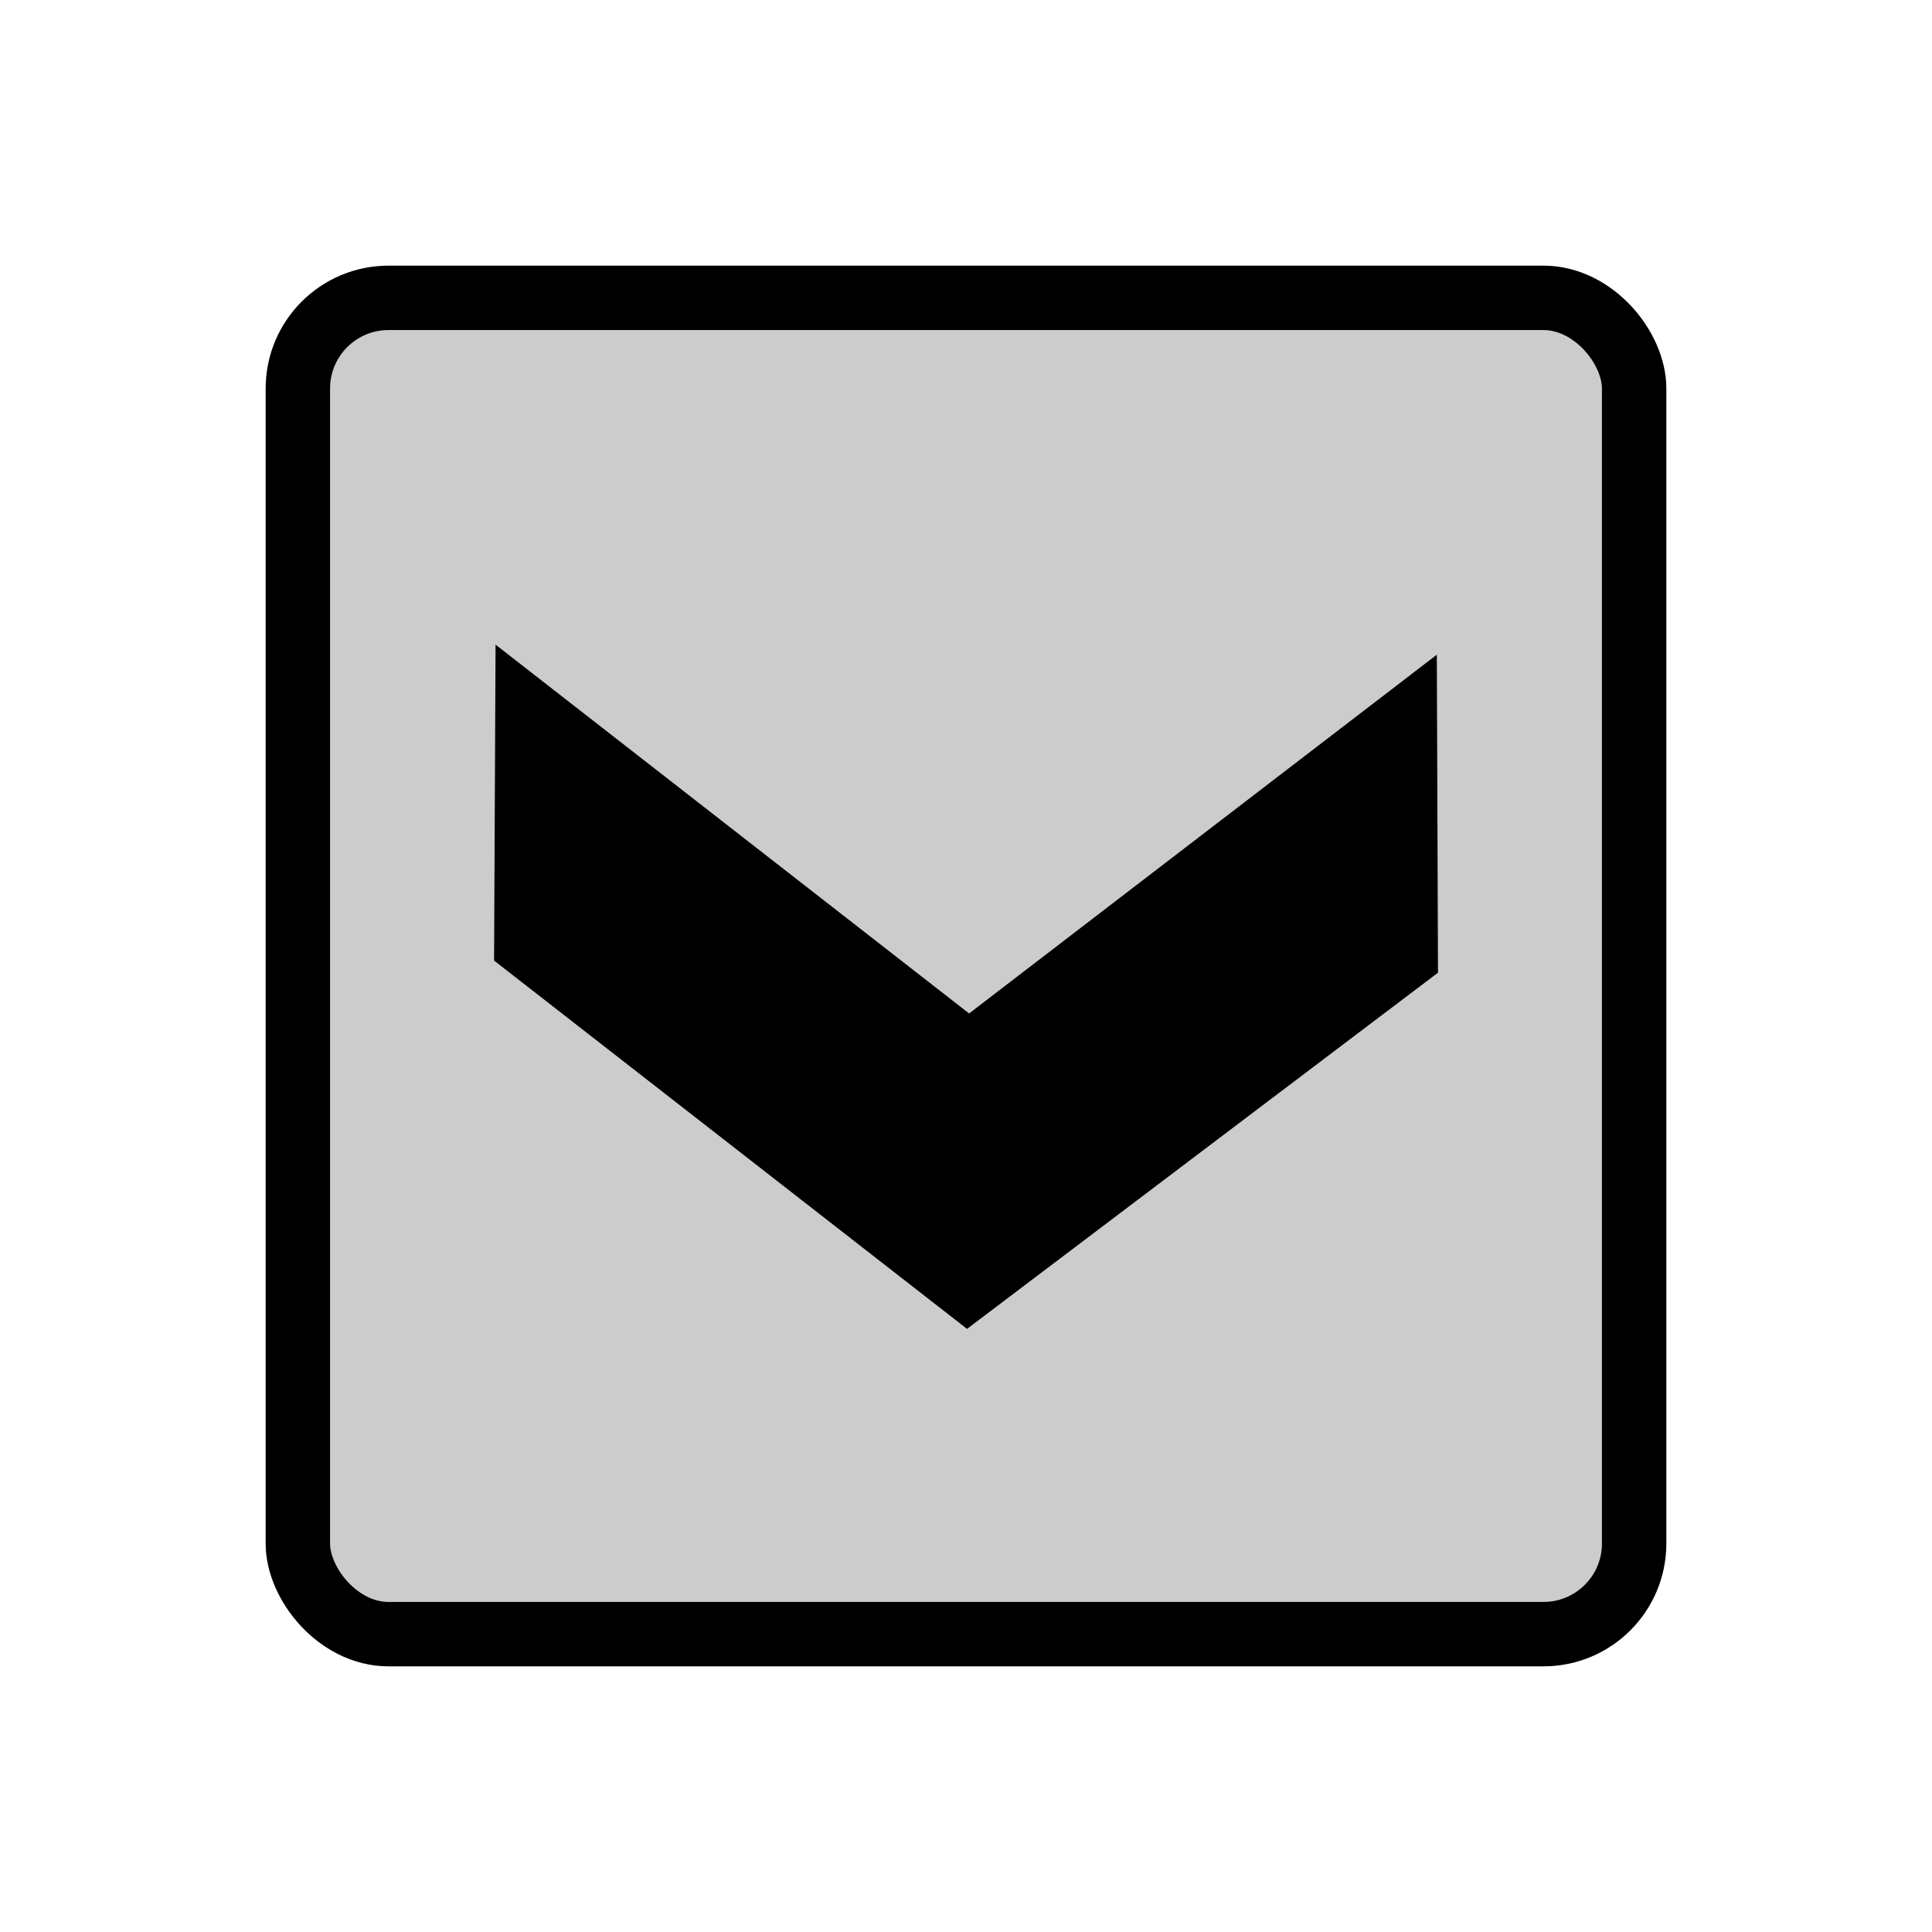
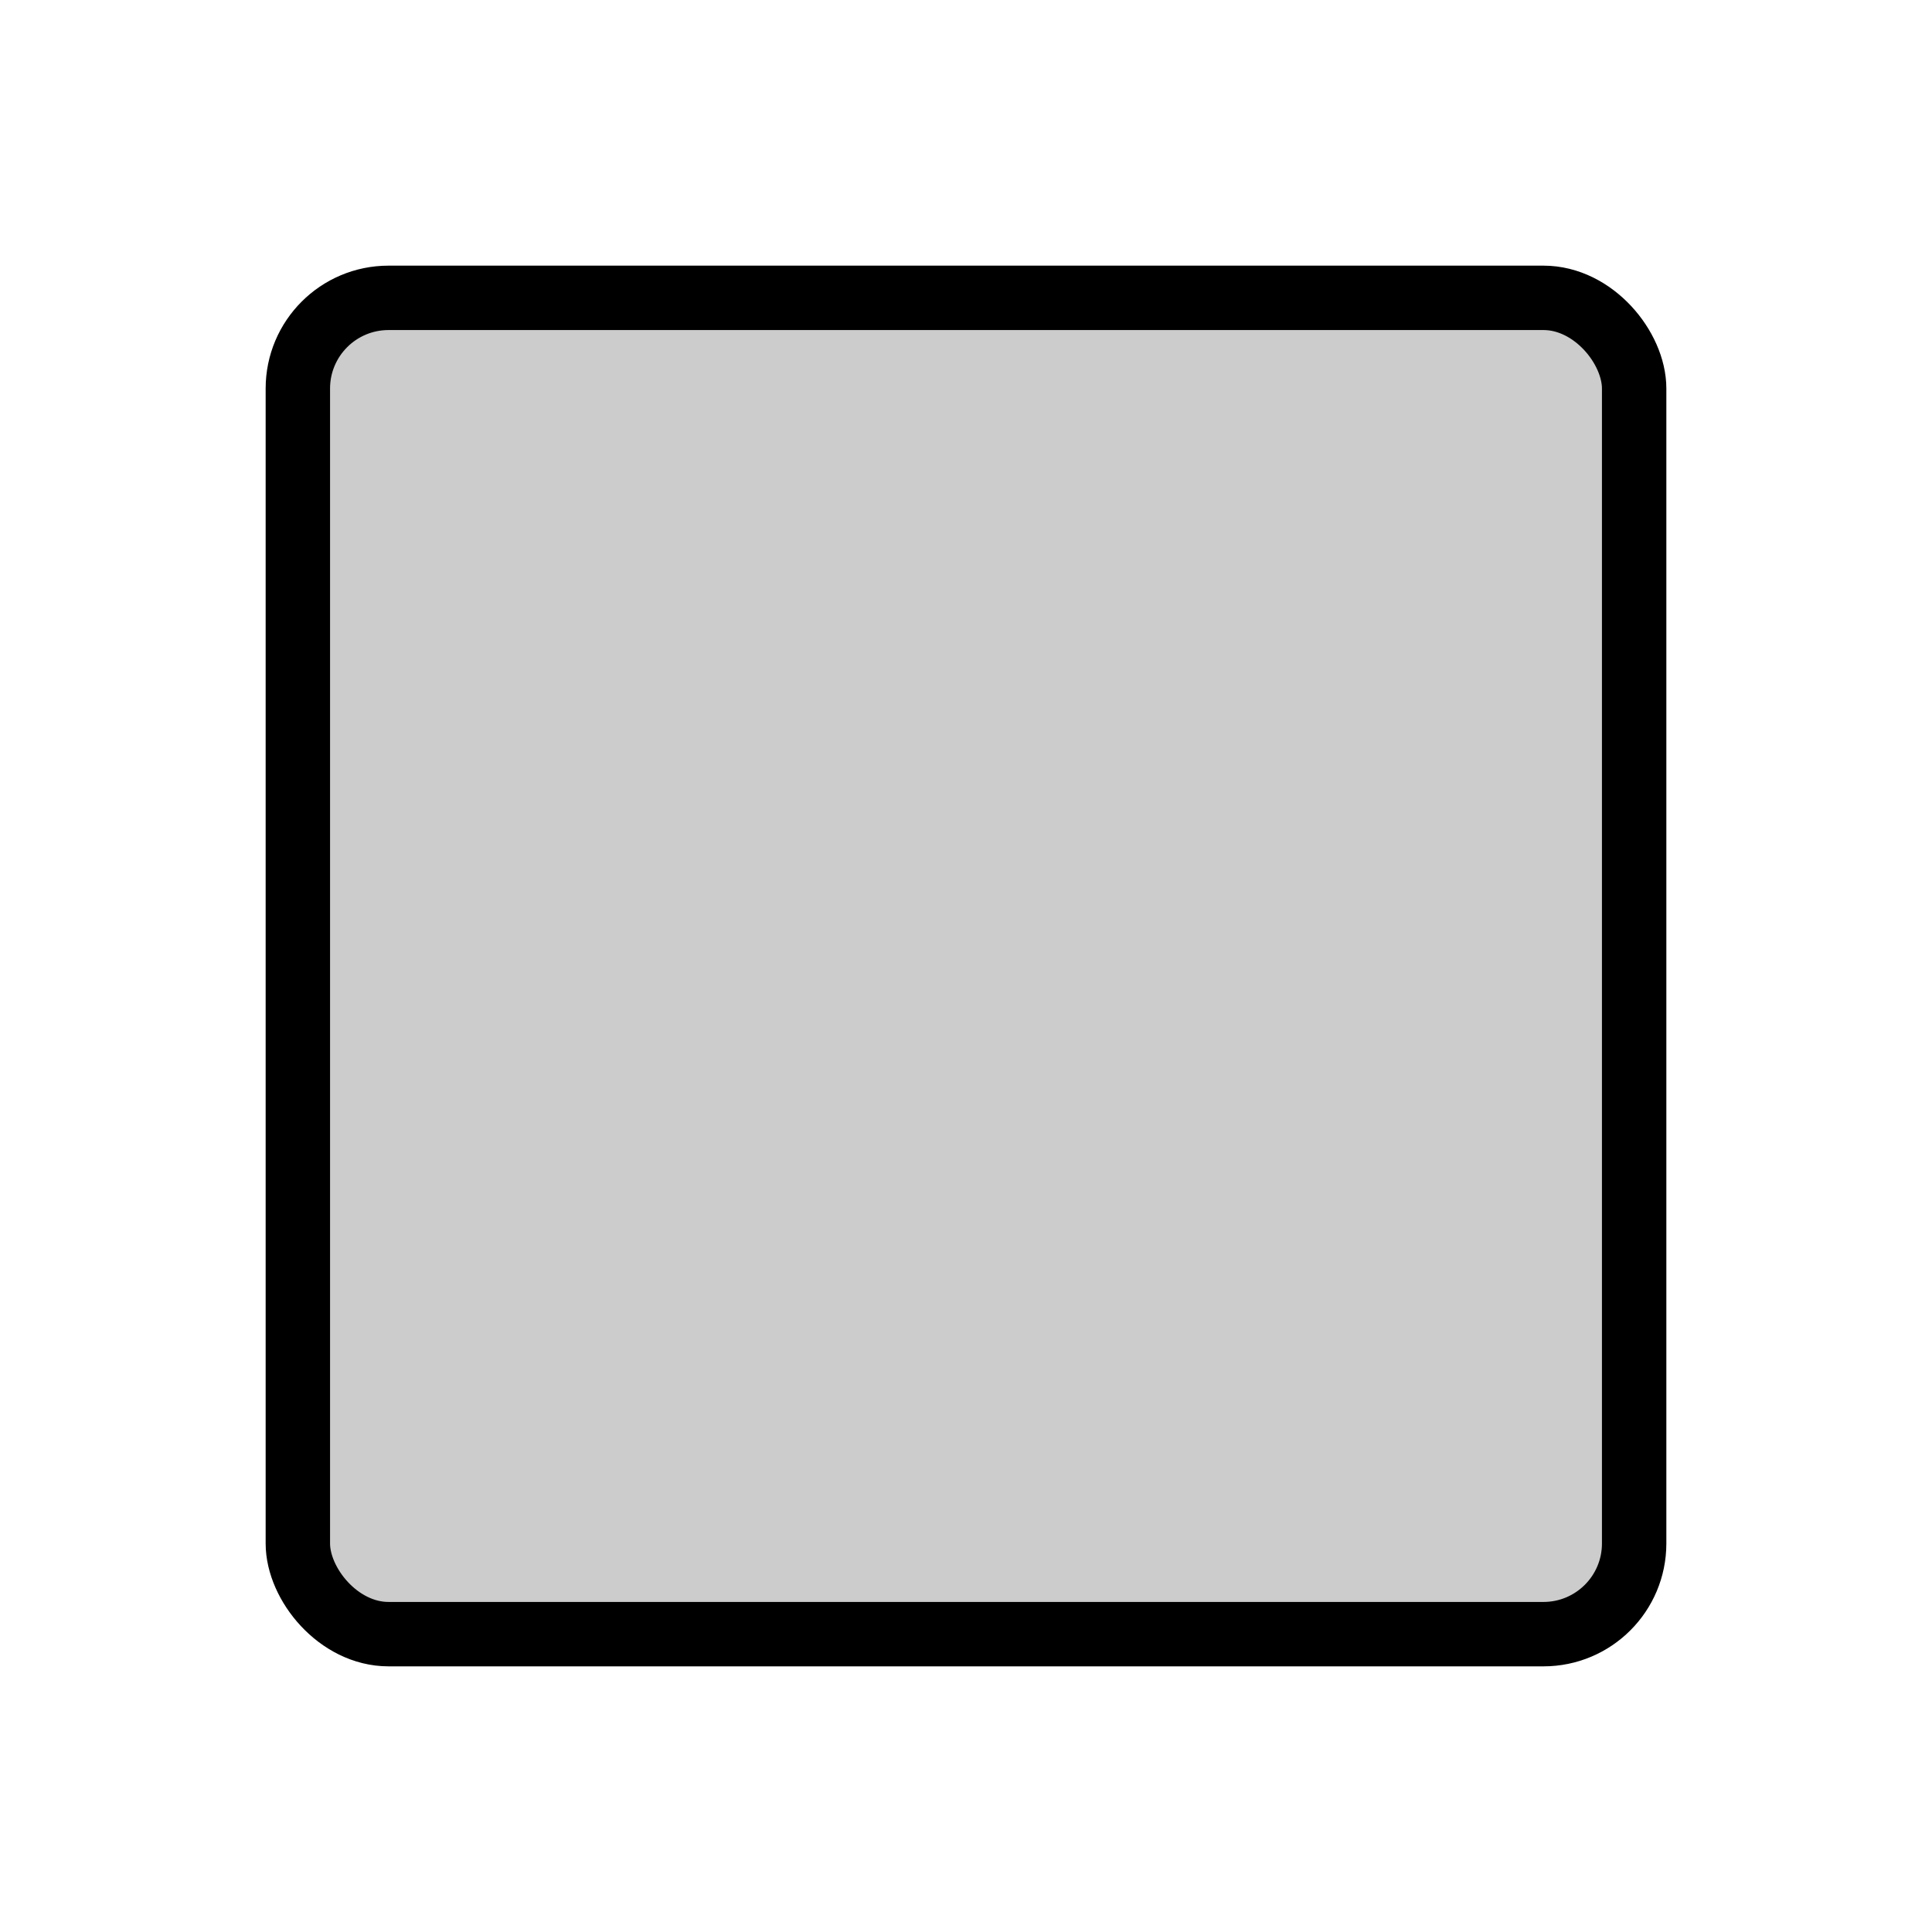
<svg xmlns="http://www.w3.org/2000/svg" width="30" height="30" baseProfile="tiny" version="1.1" viewBox="0 0 30 30">
  <g id="g5586" transform="translate(0.6,3.5)">
    <g id="g5574" transform="translate(0,-7)">
      <rect id="rect6003" stroke-linejoin="miter" style="stroke-dasharray:none;" fill-rule="evenodd" rx="1.408" ry="1.408" height="20.75" width="20.75" stroke="#000" stroke-linecap="round" stroke-miterlimit="4" y="8.125" x="4.025" stroke-width="1" fill="#CCC" />
-       <path id="path6009" fill-rule="nonzero" style="baseline-shift:baseline;block-progression:tb;color:#000000;direction:ltr;text-indent:0;text-align:start;enable-background:accumulate;text-transform:none;" fill="#000" d="m7.095,13.51l-0.023,4.906,7.344,5.719,7.313-5.531-0.018-4.938-7.263,5.571z" />
    </g>
  </g>
</svg>